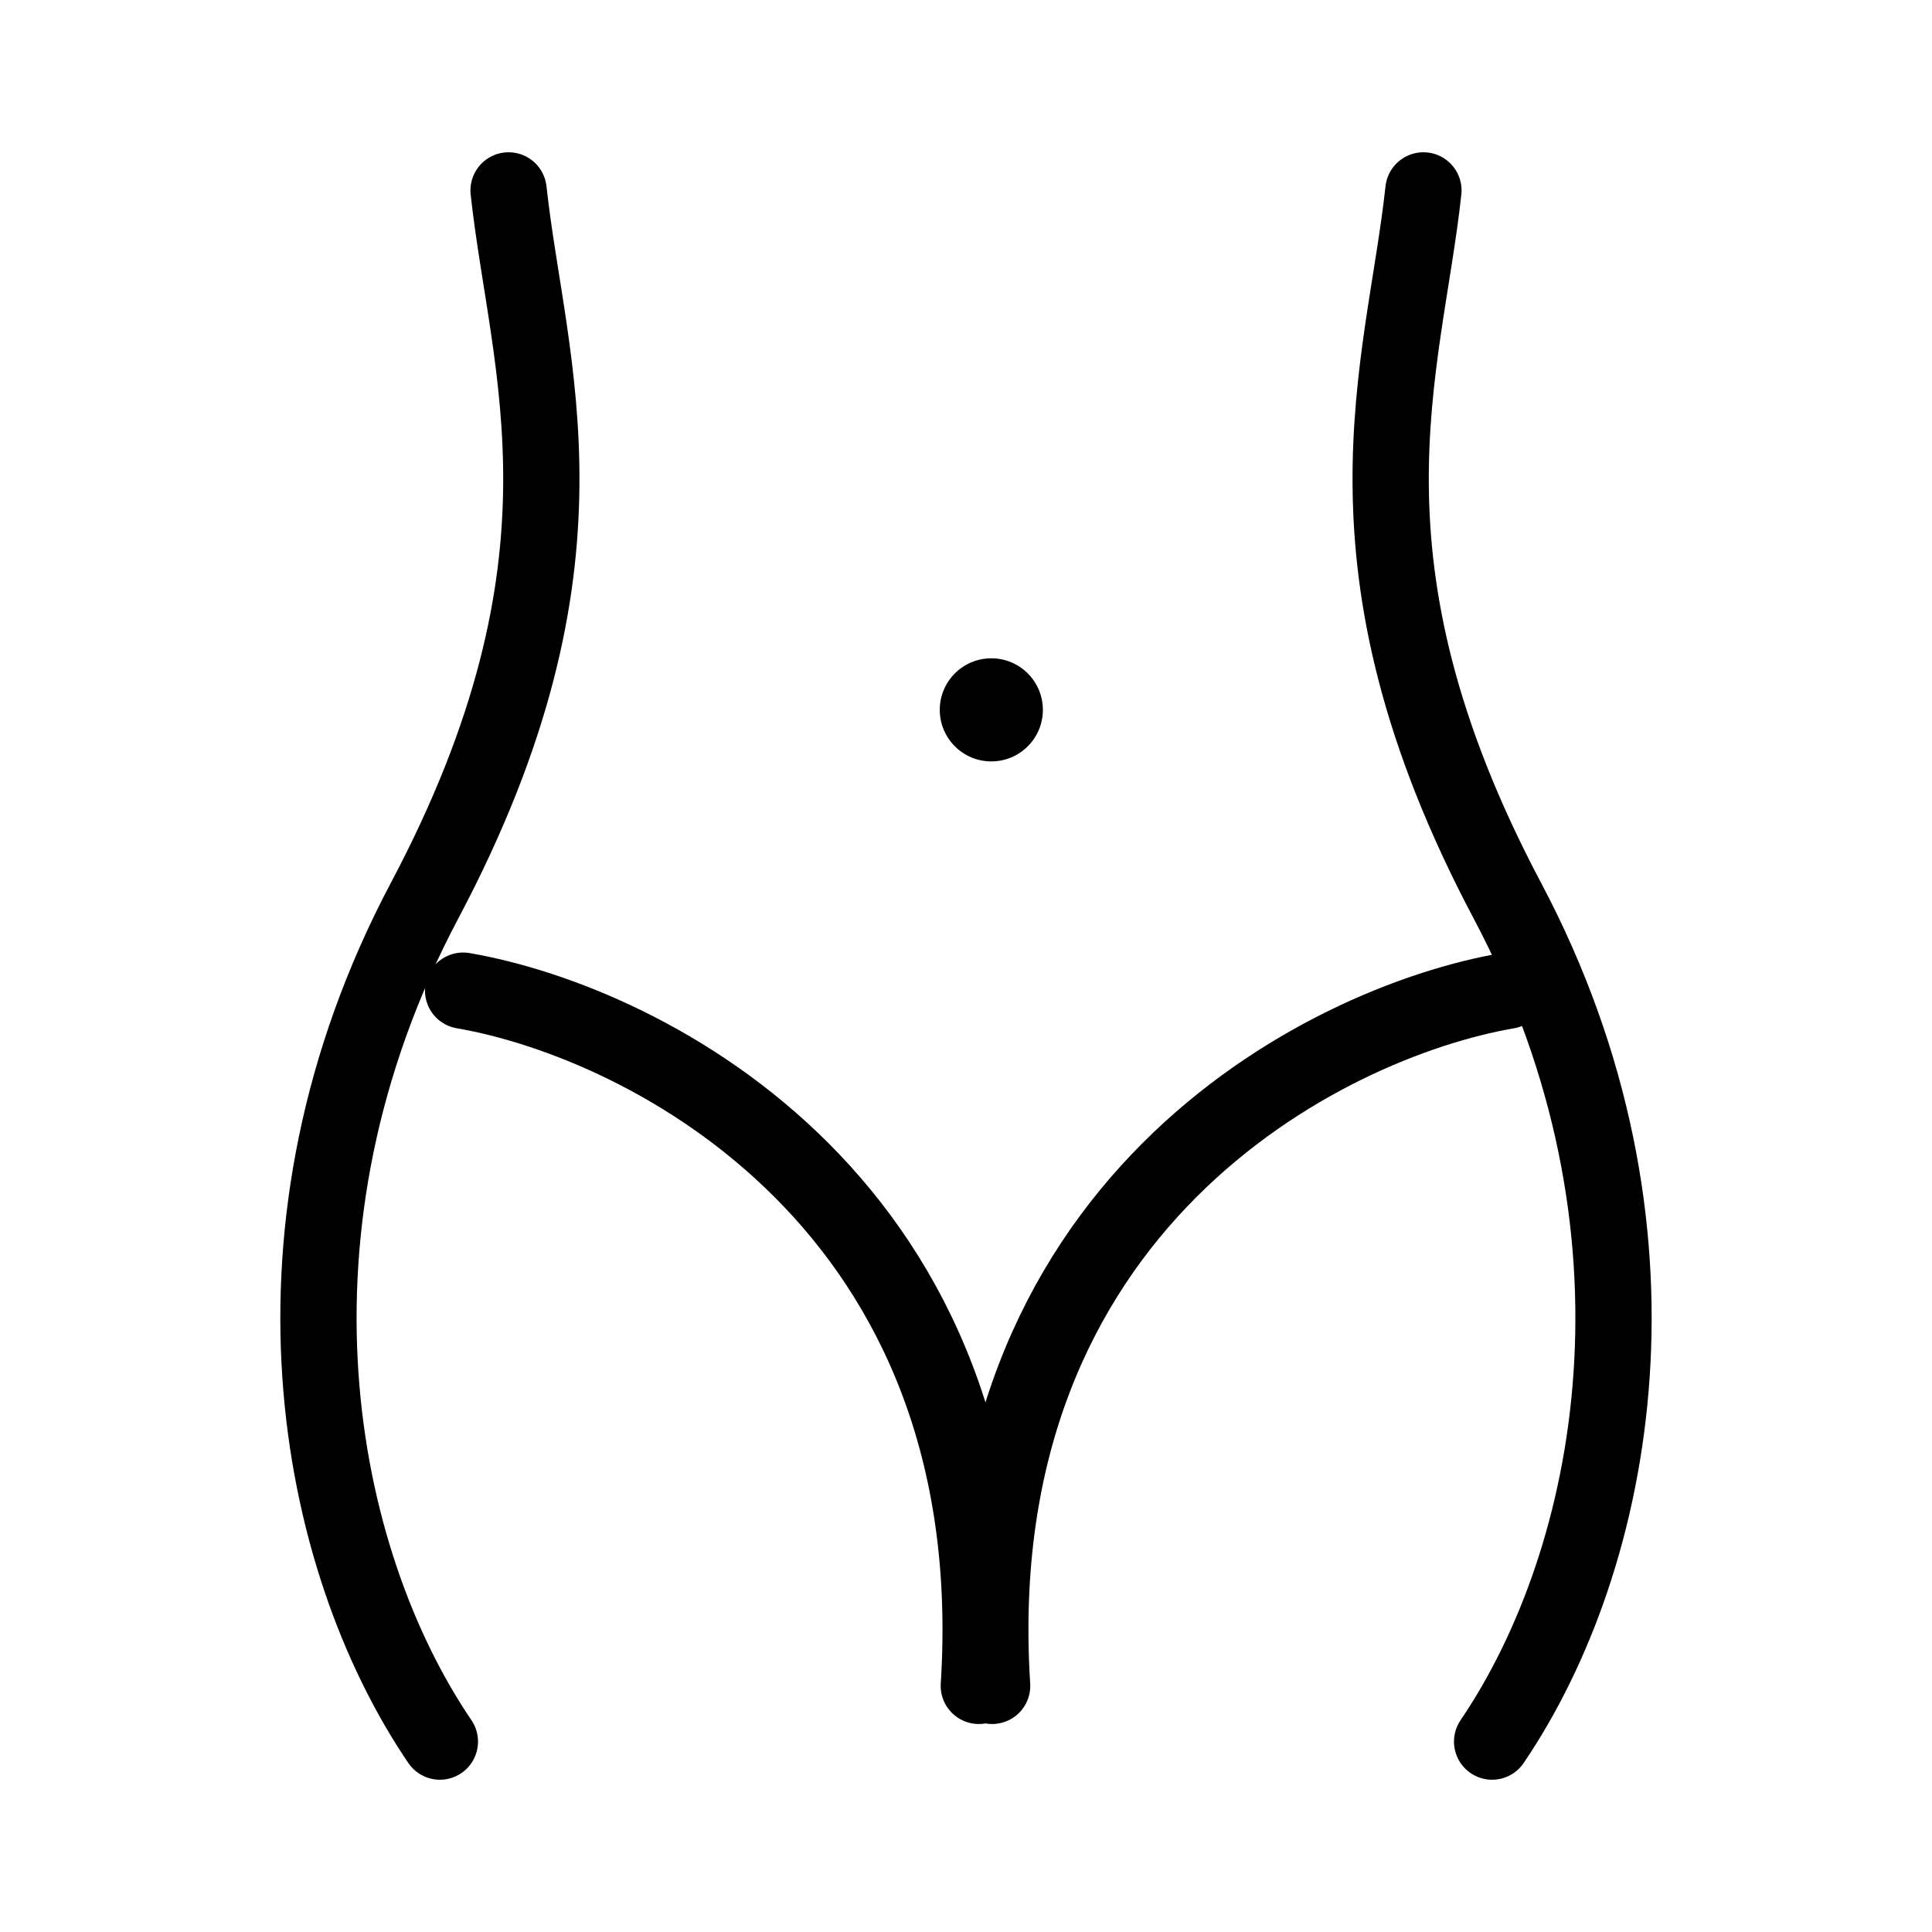
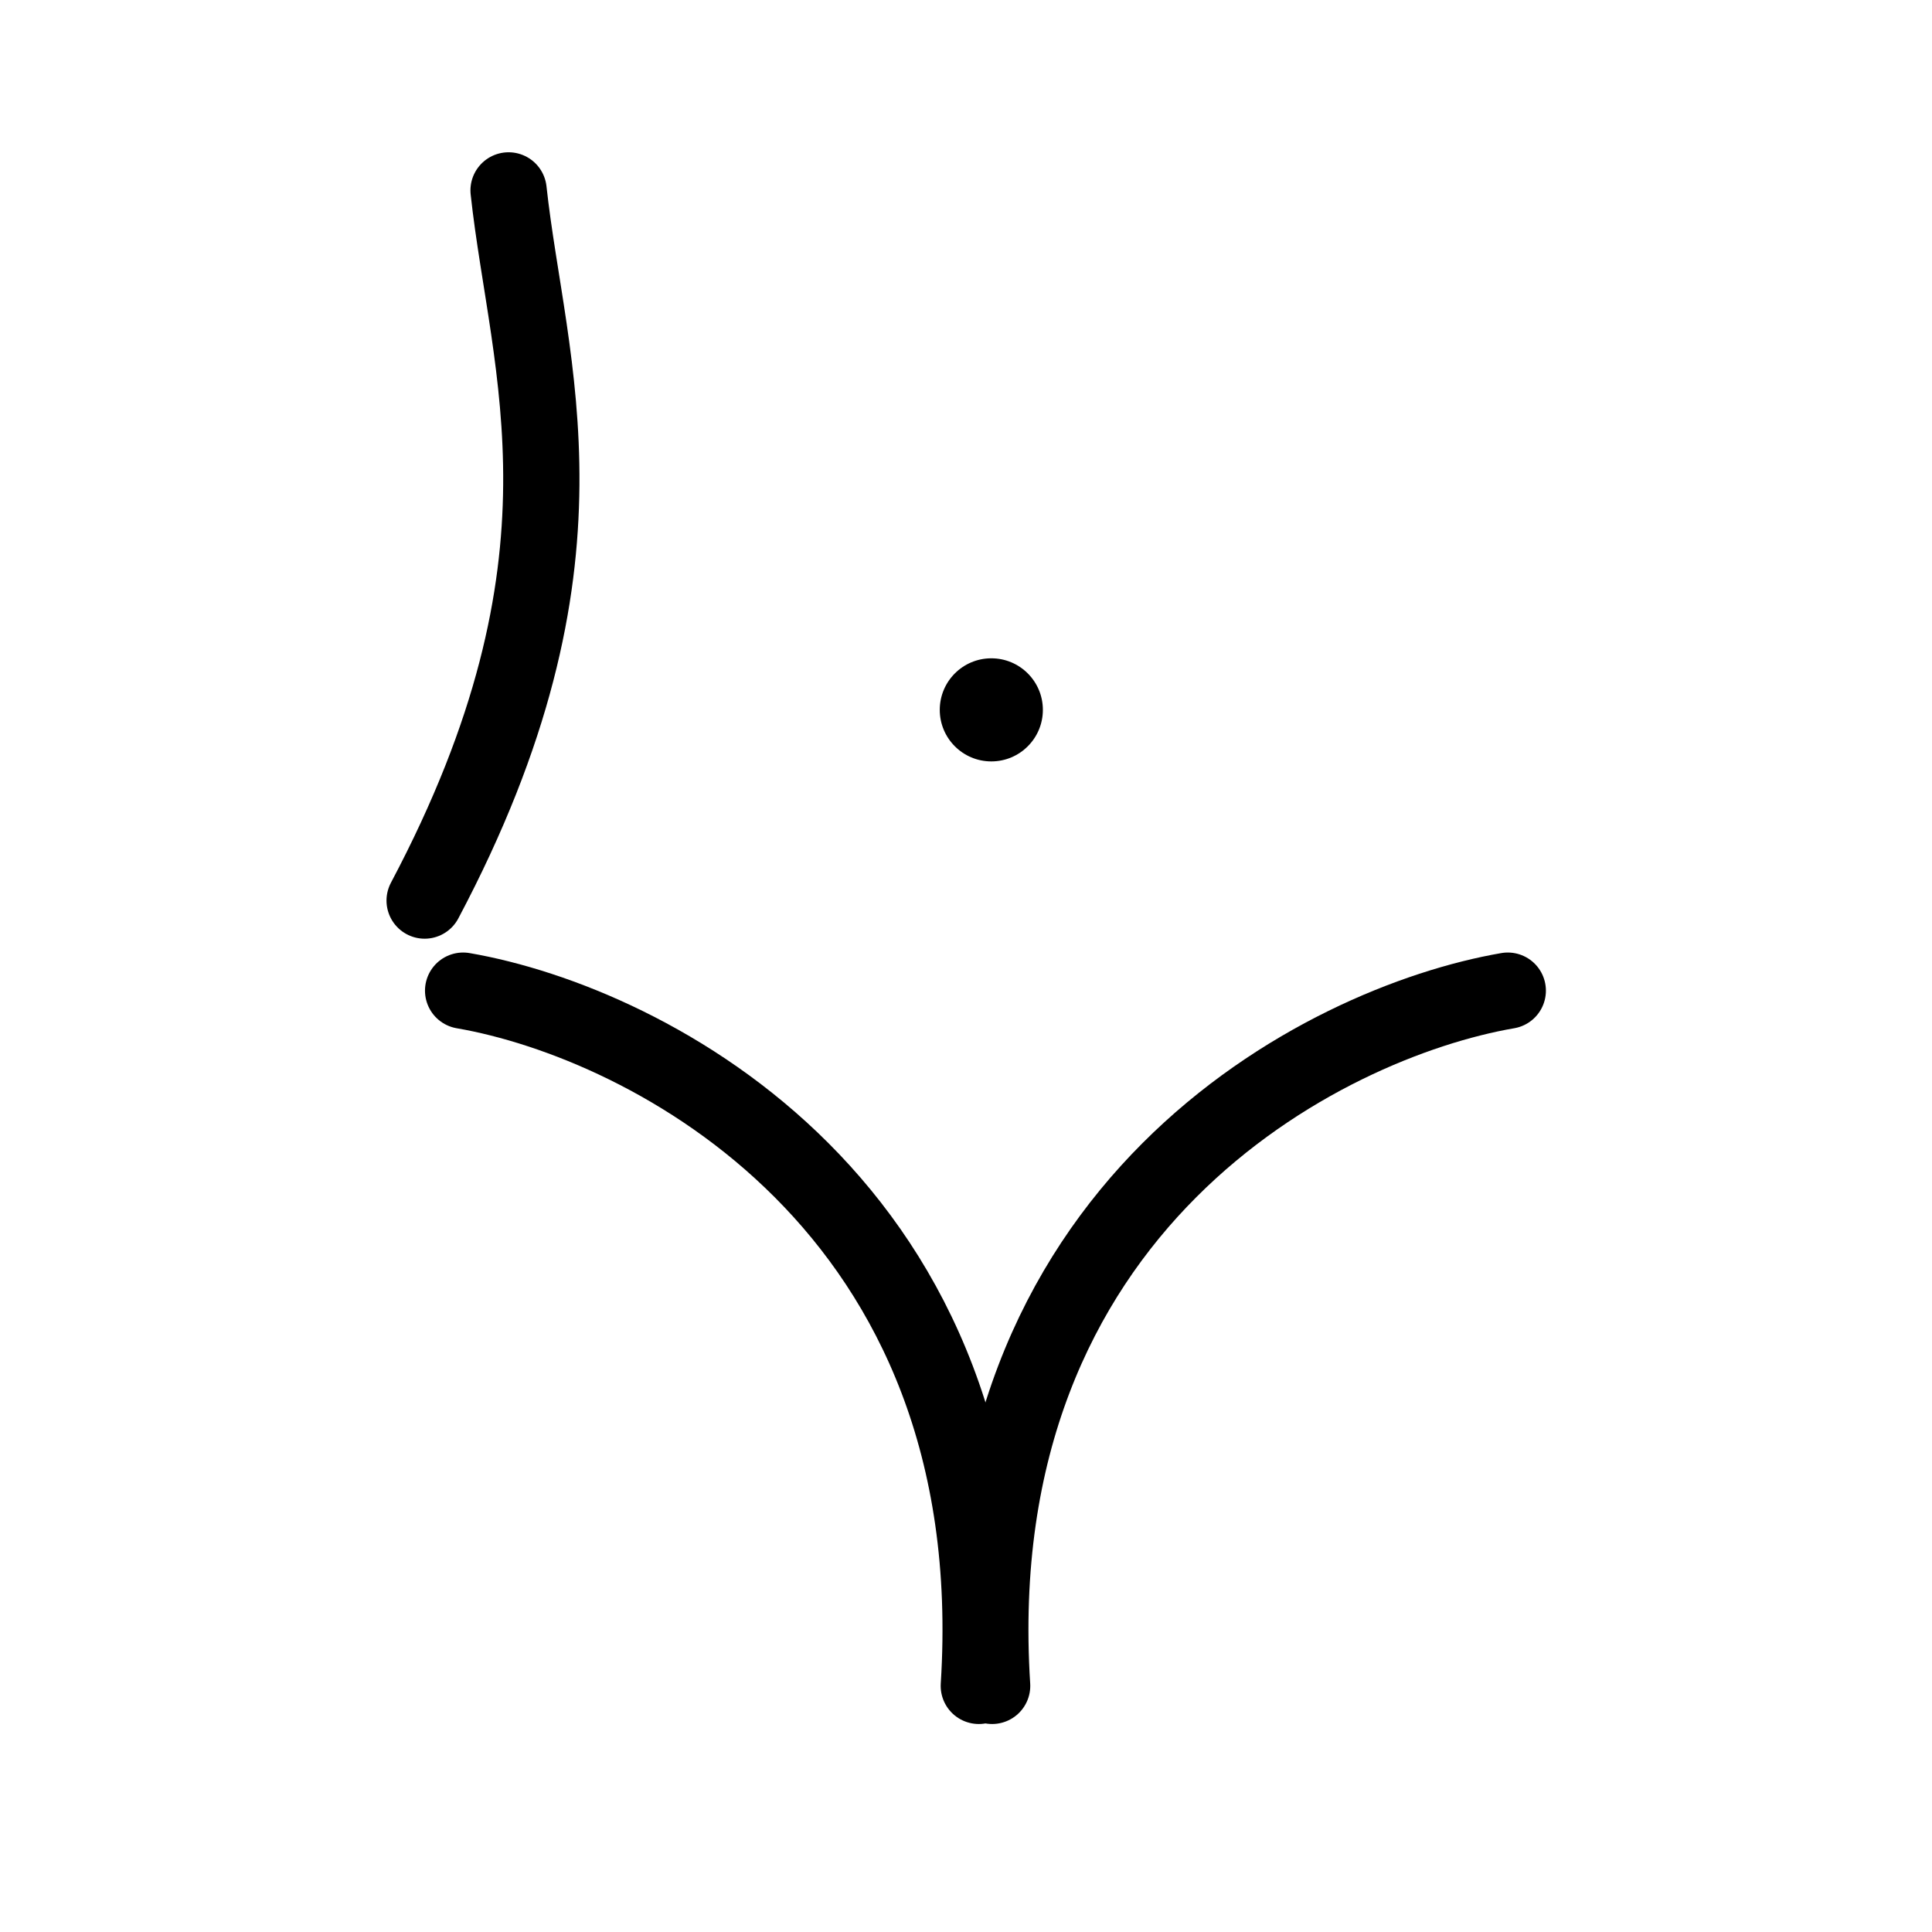
<svg xmlns="http://www.w3.org/2000/svg" fill="none" viewBox="0 0 38 38" height="38" width="38">
  <mask height="38" width="38" y="0" x="0" maskUnits="userSpaceOnUse" style="mask-type:alpha" id="mask0_2_142">
    <rect fill="#D9D9D9" height="38" width="38" />
  </mask>
  <g mask="url(#mask0_2_142)">
-     <path stroke-linecap="round" stroke-width="1.5" stroke="black" d="M27.997 3.745C27.616 7.258 26.111 11.04 29.647 17.713C33.065 24.161 31.797 30.647 29.348 34.255" />
-     <path stroke-linecap="round" stroke-width="1.5" stroke="black" d="M10.003 3.745C10.384 7.258 11.889 11.04 8.352 17.713C4.935 24.161 6.202 30.647 8.652 34.255" />
+     <path stroke-linecap="round" stroke-width="1.5" stroke="black" d="M10.003 3.745C10.384 7.258 11.889 11.04 8.352 17.713" />
    <path stroke-linecap="round" stroke-width="1.5" stroke="black" d="M9.109 19.485C12.741 20.111 19.853 23.722 19.252 33.159" />
    <path stroke-linecap="round" stroke-width="1.5" stroke="black" d="M29.656 19.485C26.025 20.111 18.913 23.722 19.514 33.159" />
    <circle fill="black" r="1.014" cy="13.962" cx="19.498" />
  </g>
</svg>